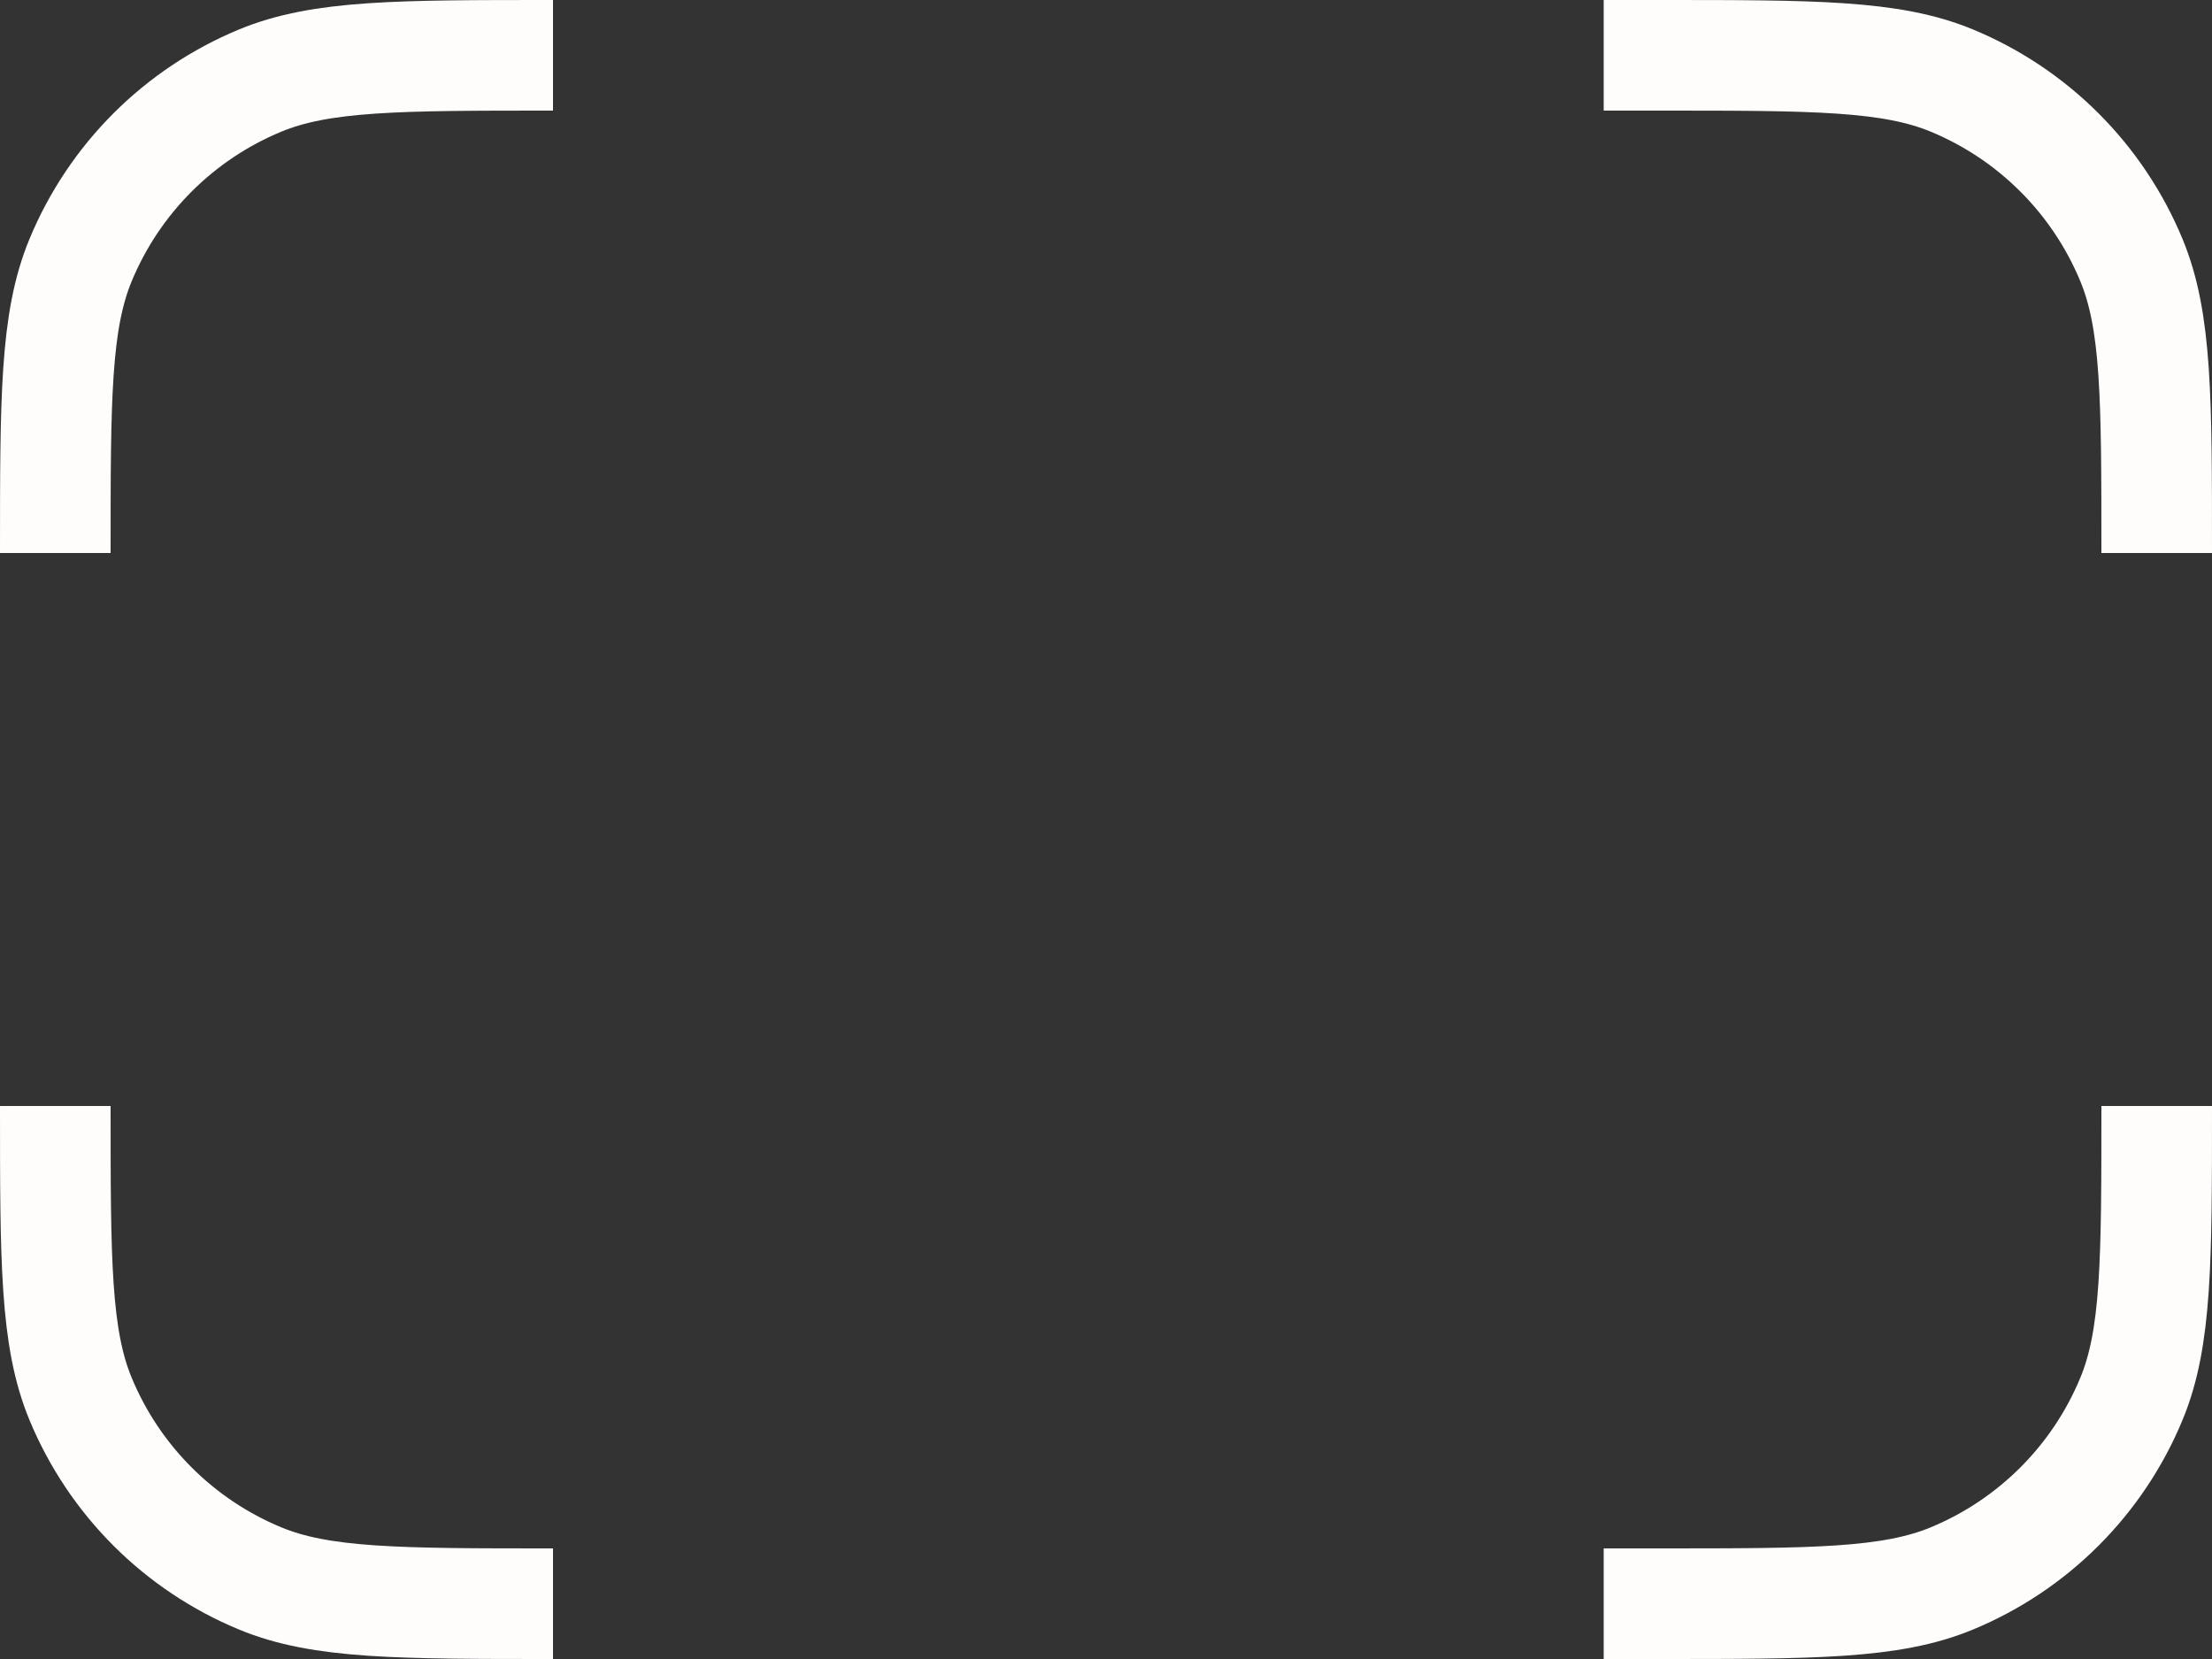
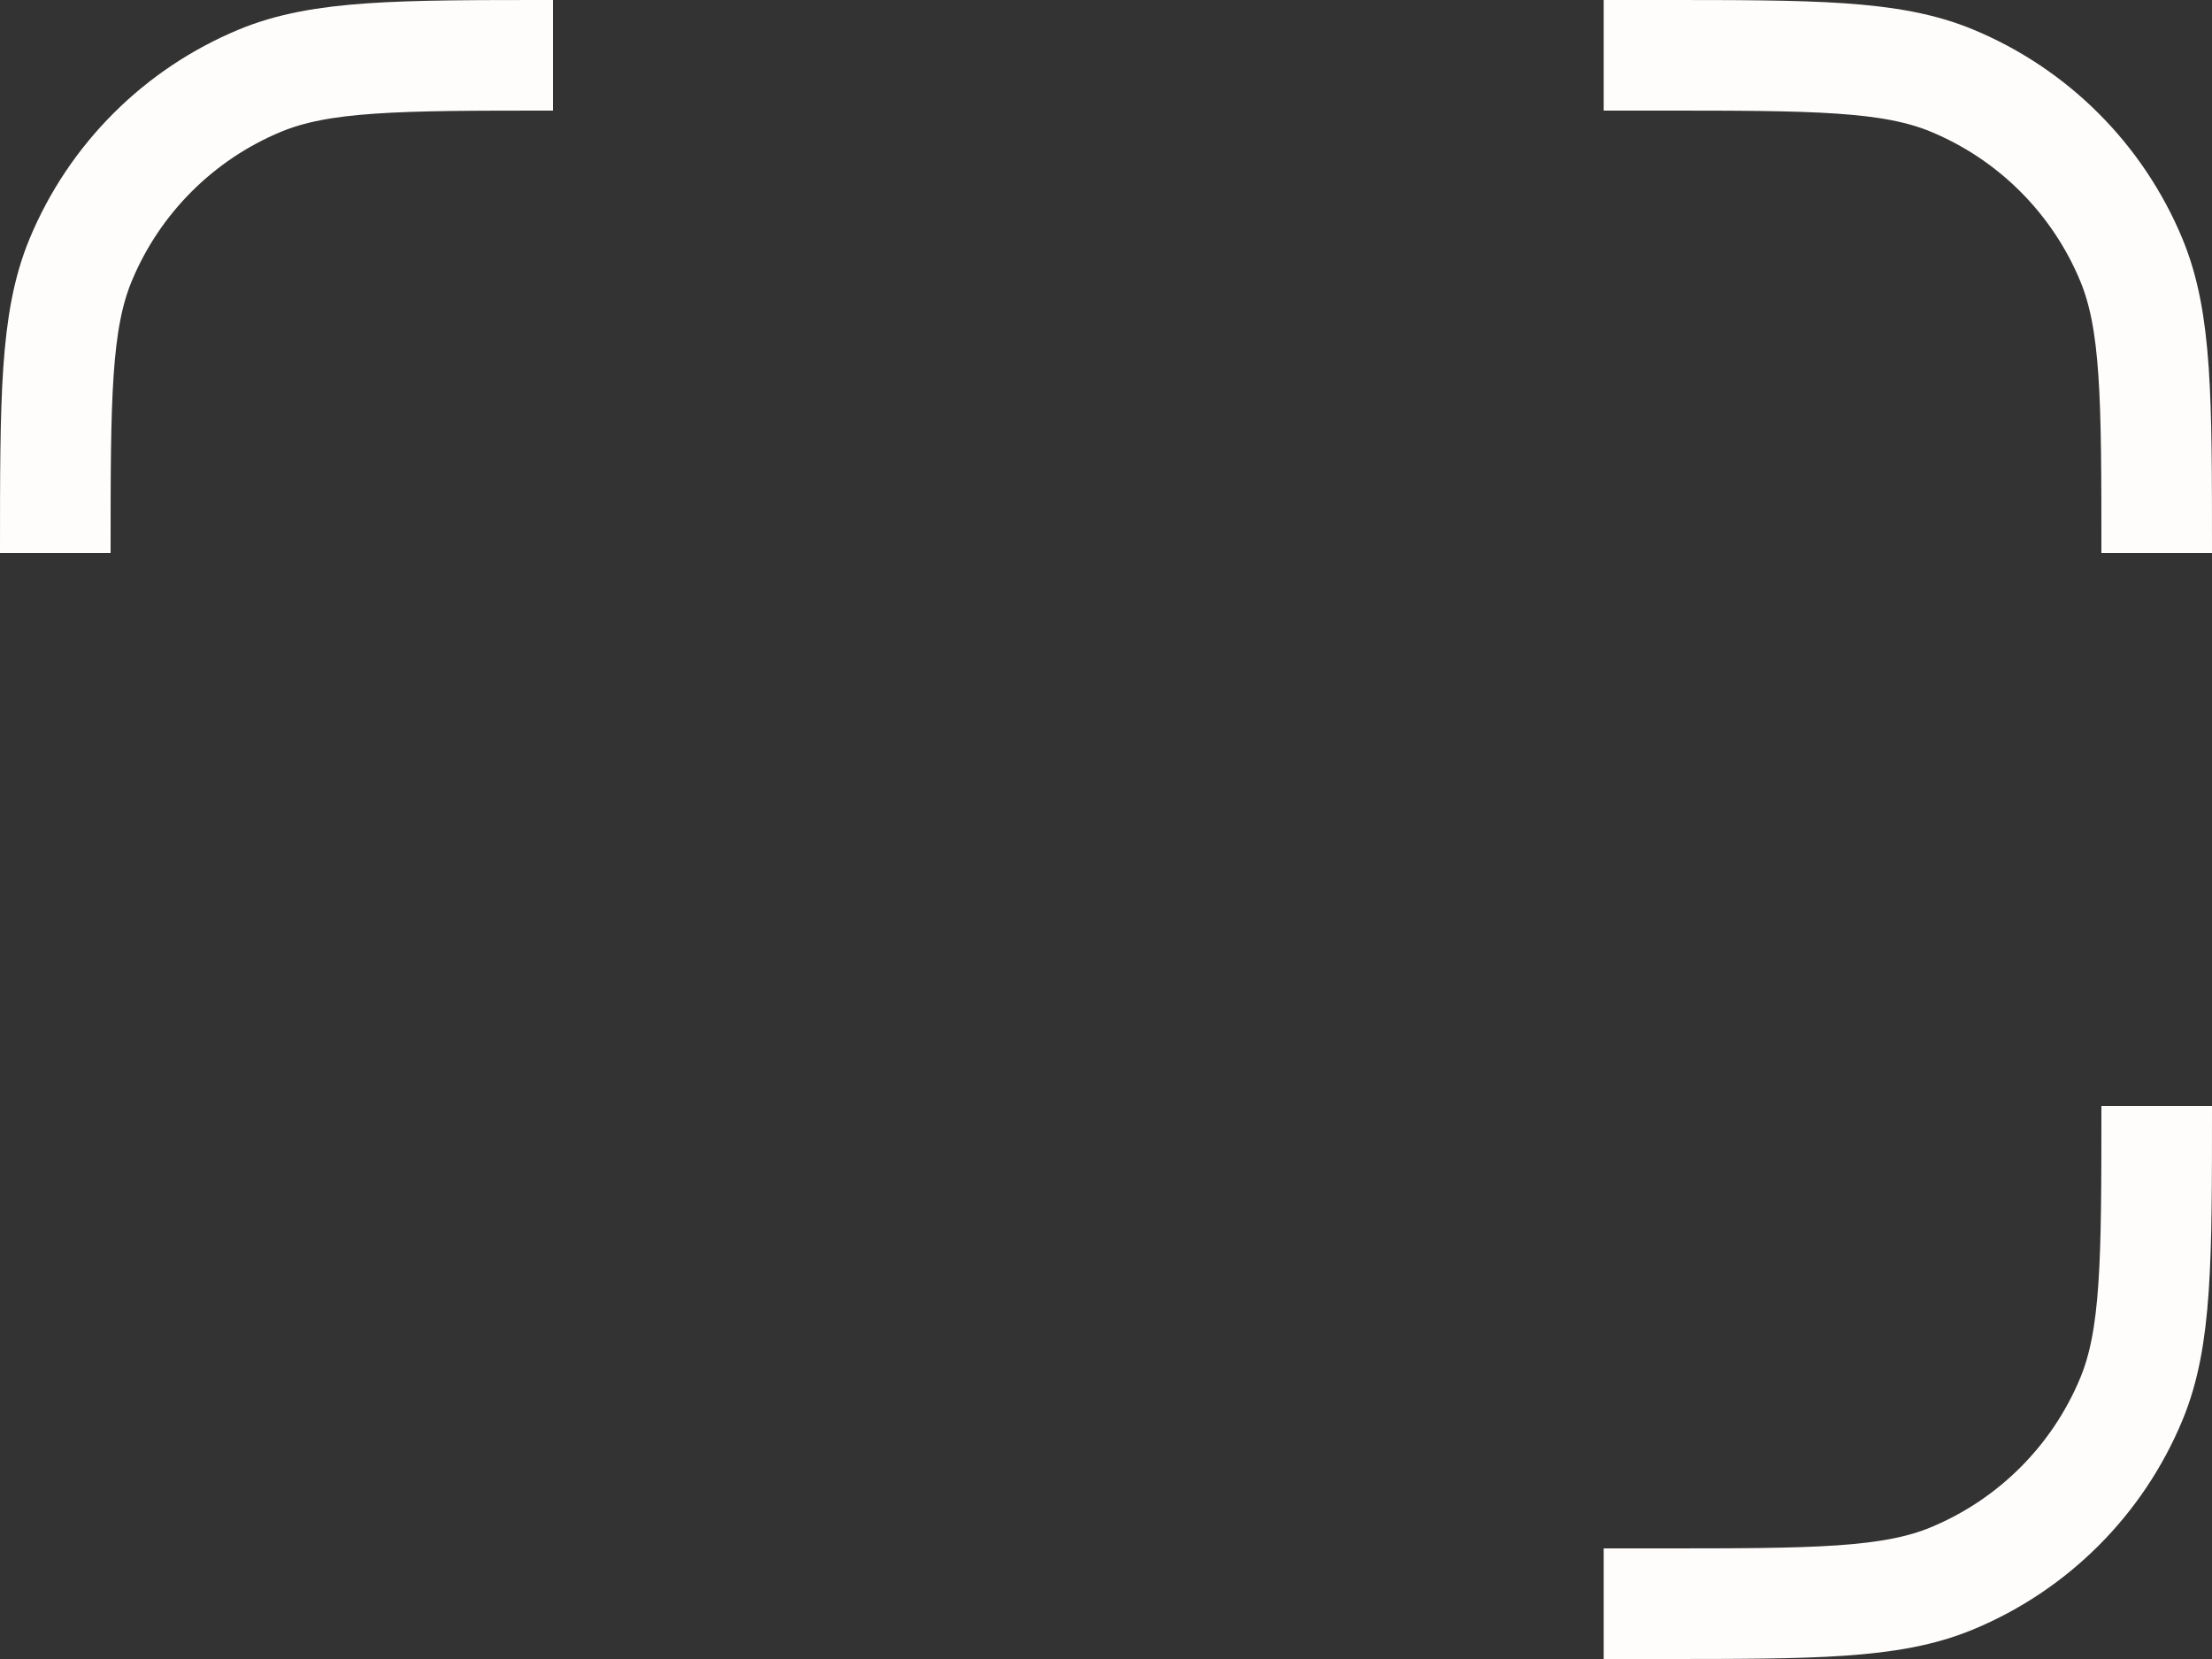
<svg xmlns="http://www.w3.org/2000/svg" width="40" height="30" viewBox="0 0 40 30" fill="none">
  <rect x="0" y="0" width="40" height="30" fill="#333333" stroke="none" />
  <path d="M29 1H30C32.796 1 34.194 1 35.296 1.457C36.766 2.066 37.934 3.234 38.543 4.704C39 5.807 39 7.204 39 10V10" stroke="#FFFDFC" stroke-width="2" />
-   <path d="M10 29V29C7.204 29 5.807 29 4.704 28.543C3.234 27.934 2.066 26.766 1.457 25.296C1 24.194 1 22.796 1 20V20" stroke="#FFFDFC" stroke-width="2" />
-   <path d="M1 10V10C1 7.204 1 5.807 1.457 4.704C2.066 3.234 3.234 2.066 4.704 1.457C5.807 1 7.204 1 10 1V1" stroke="#FFFDFC" stroke-width="2" />
+   <path d="M1 10C1 7.204 1 5.807 1.457 4.704C2.066 3.234 3.234 2.066 4.704 1.457C5.807 1 7.204 1 10 1V1" stroke="#FFFDFC" stroke-width="2" />
  <path d="M39 20V20C39 22.796 39 24.194 38.543 25.296C37.934 26.766 36.766 27.934 35.296 28.543C34.194 29 32.796 29 30 29L29 29" stroke="#FFFDFC" stroke-width="2" />
</svg>